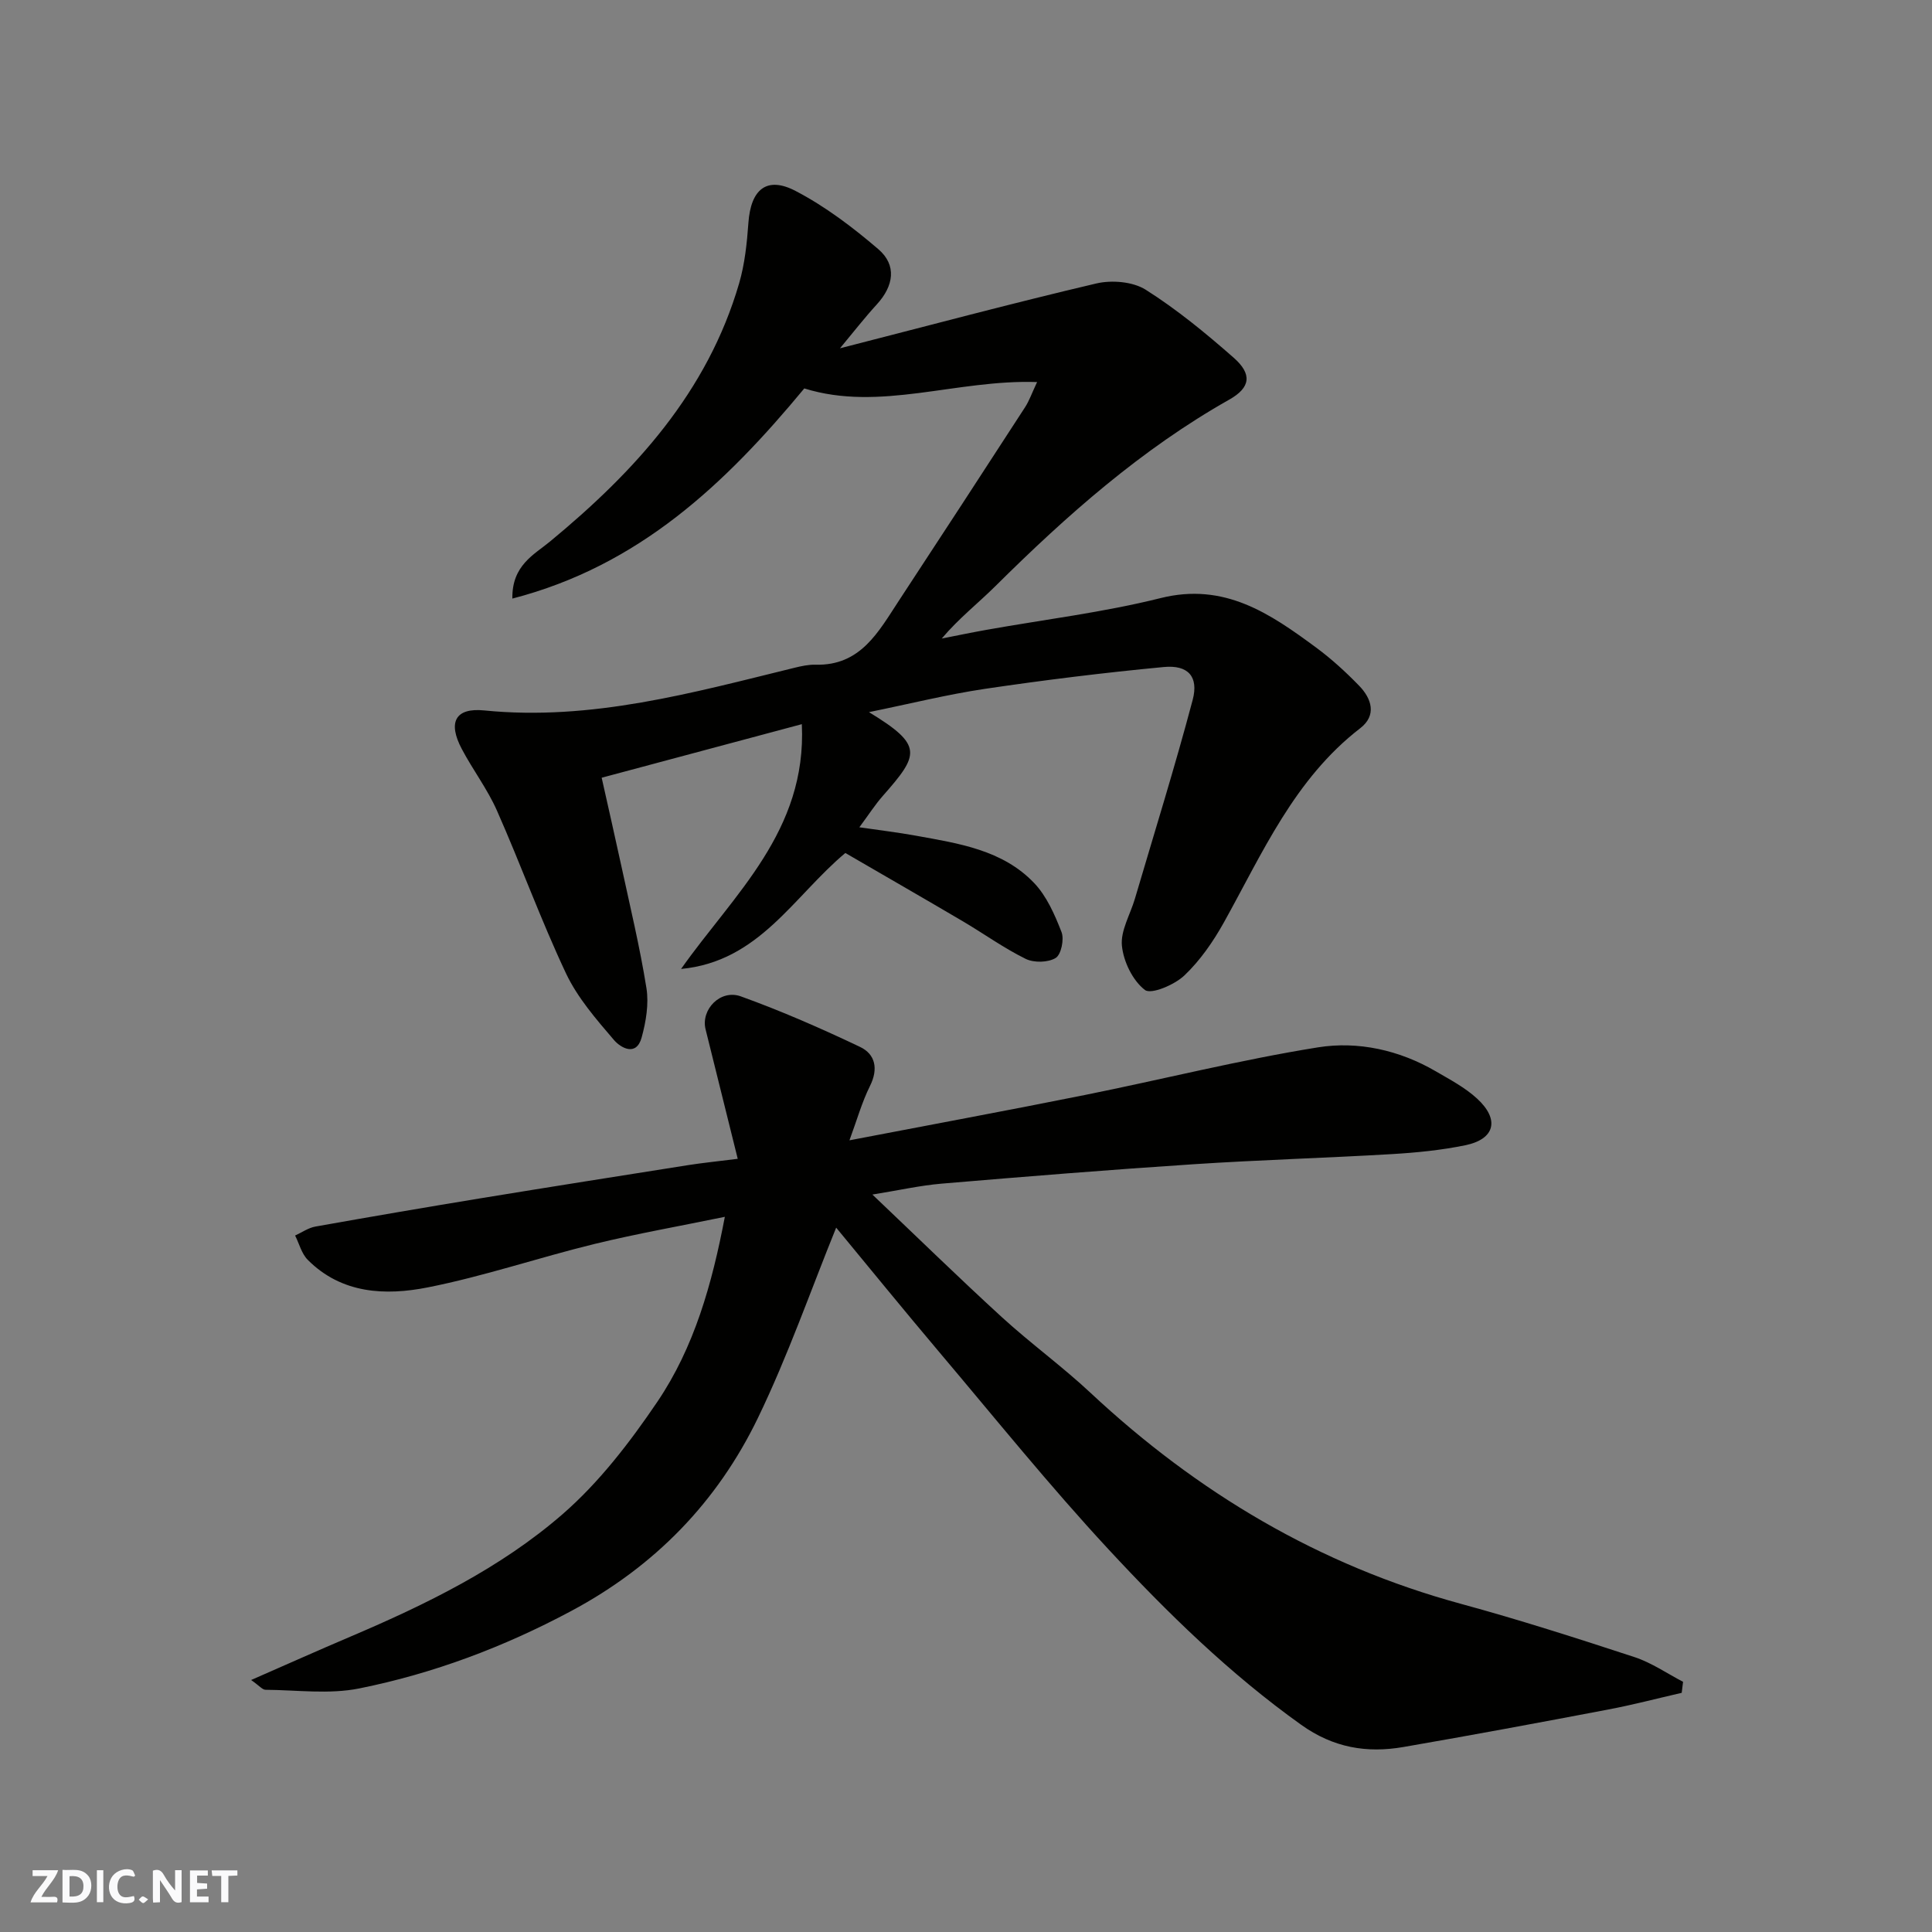
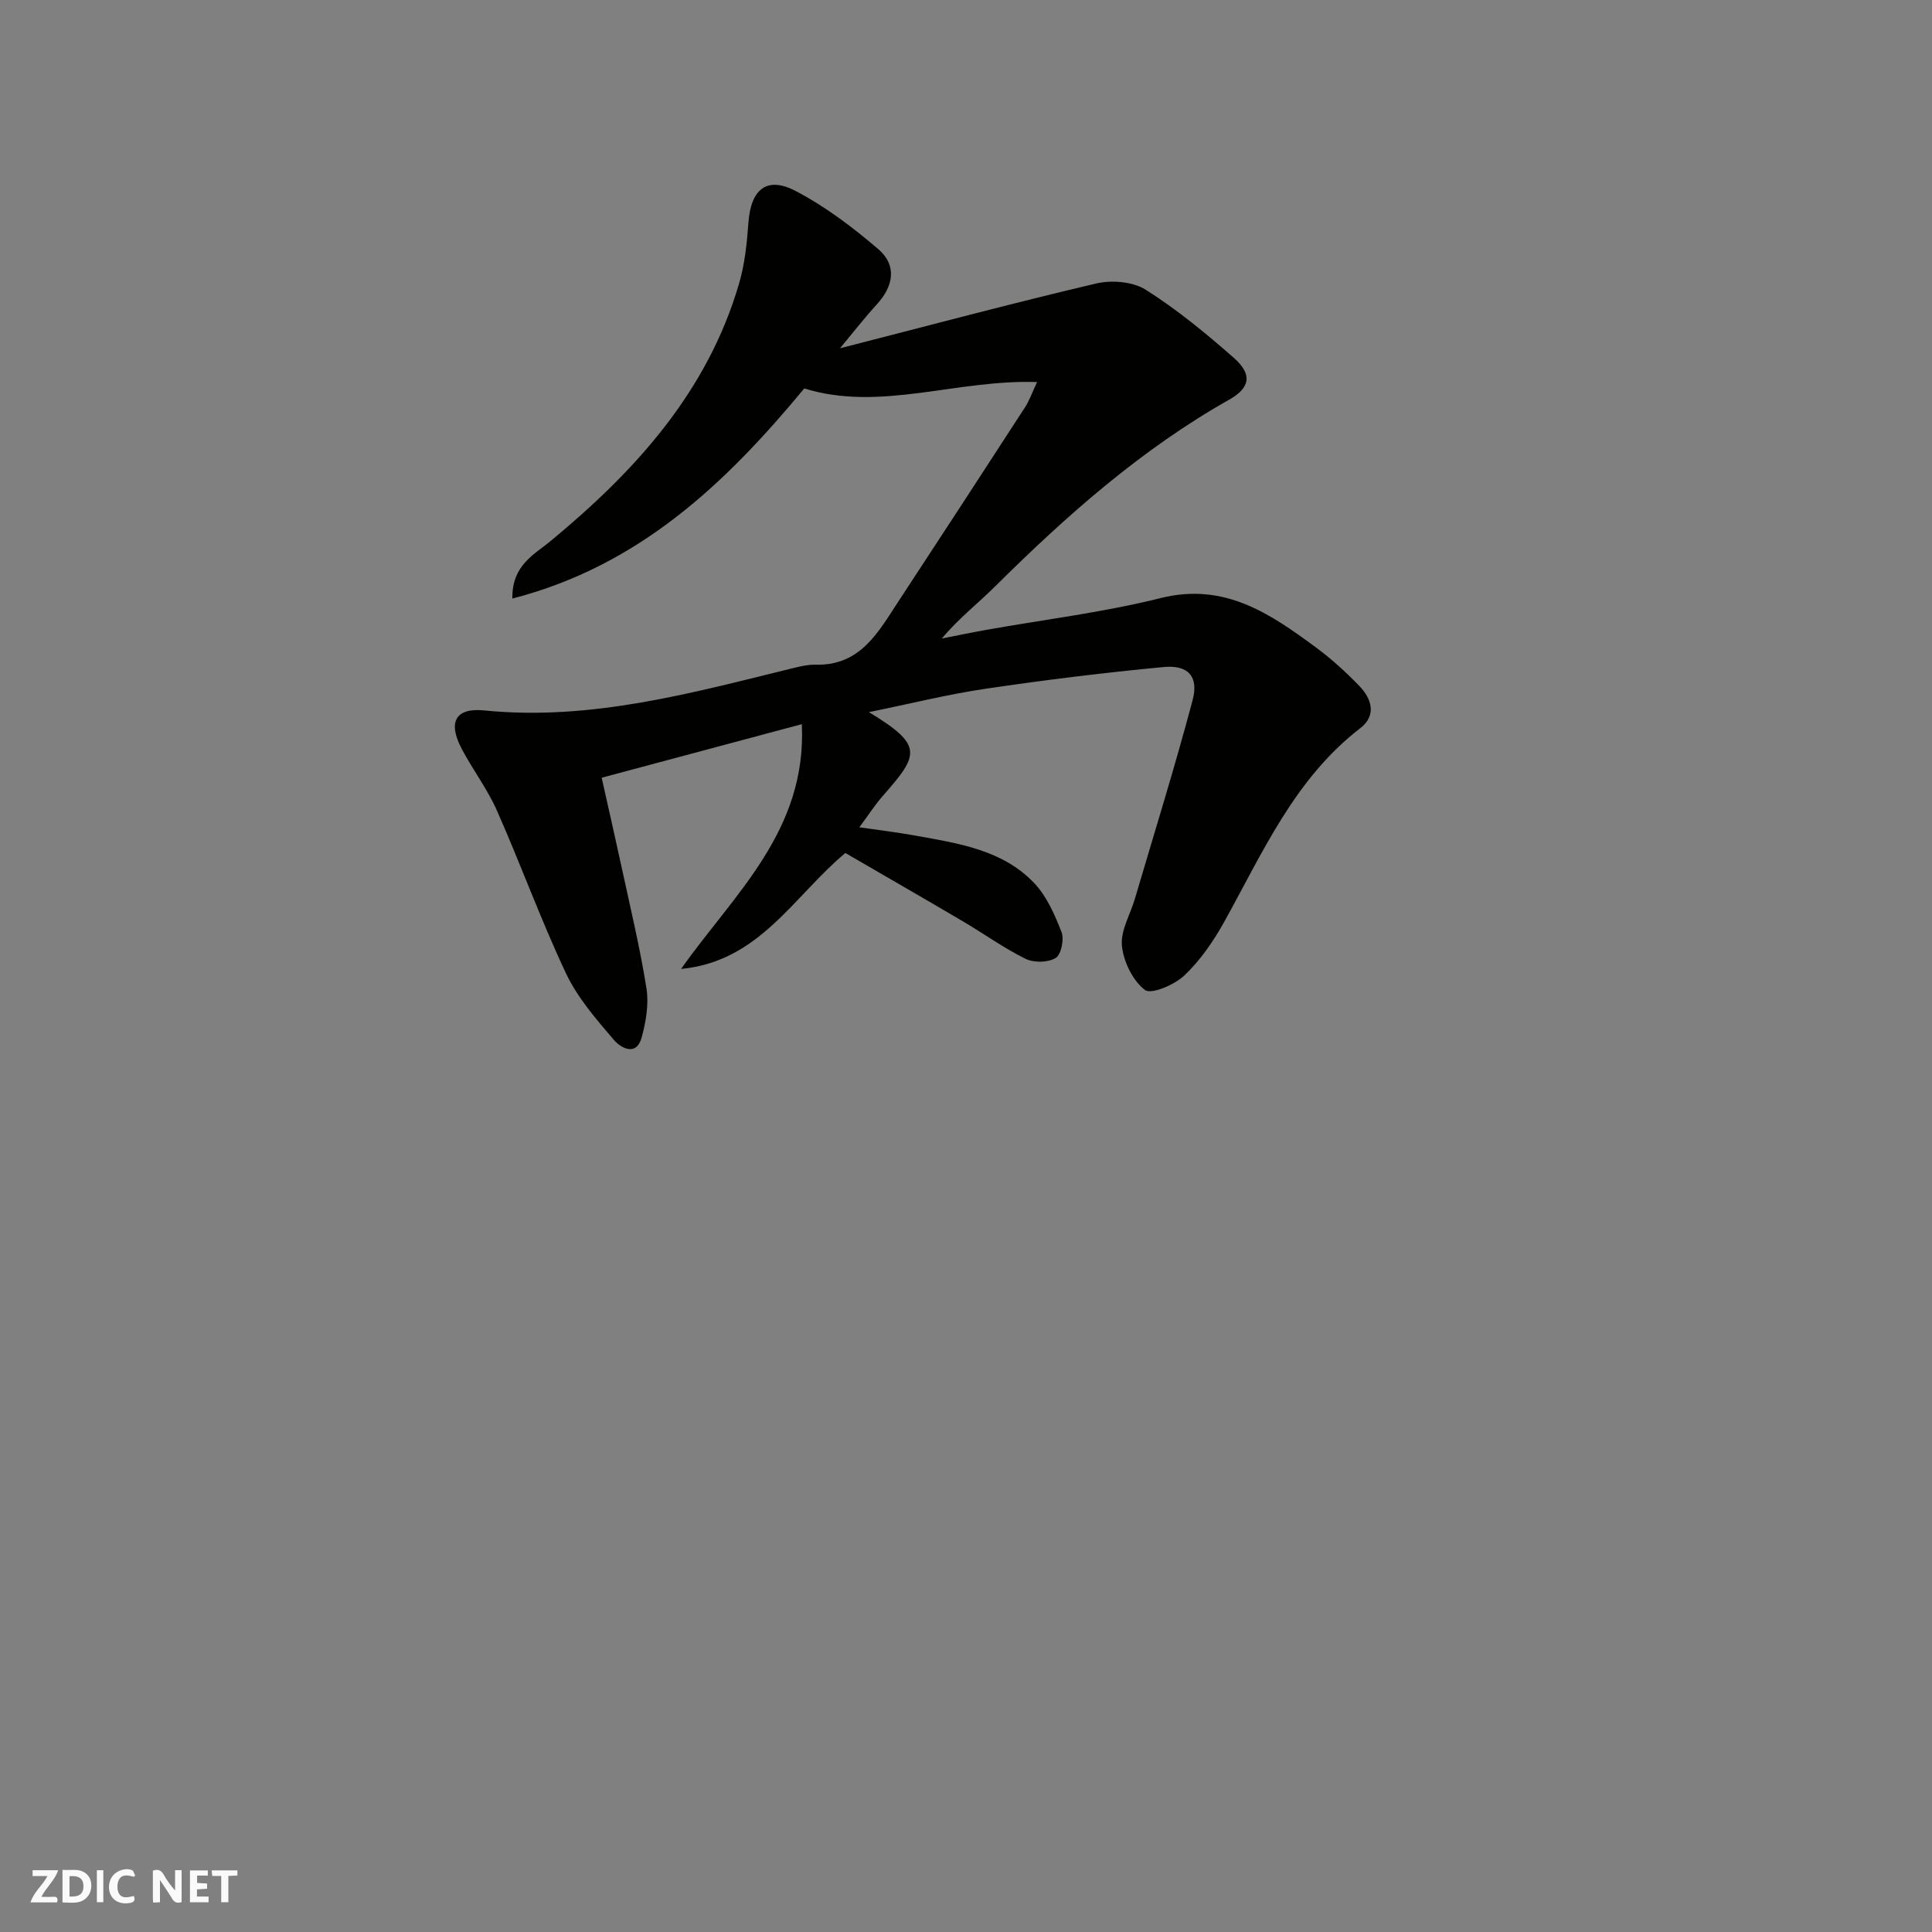
<svg xmlns="http://www.w3.org/2000/svg" enable-background="new 0 0 400 400" viewBox="0 0 400 400">
  <rect x="0" y="0" width="400" height="400" fill="#808080" stroke="none" />
  <g fill="#fafafb">
    <path d="m37.59 393.81c-.92.31-1.52.05-2-.78-.7-1.2-1.52-2.34-2.47-3.78v4.59c-.55.03-.95.05-1.41.07-.03-.37-.06-.64-.06-.91 0-1.91 0-3.81 0-5.7 1.13-.41 1.77-.03 2.29.91.62 1.11 1.38 2.14 2.31 3.19v-4.2h1.35v6.61z" />
    <path d="m12.94 393.88v-6.75c1.9.19 3.93-.54 5.37 1.29.8 1.01.78 2.88.03 3.97-1.37 1.97-3.4 1.51-5.4 1.49m1.45-1.22c2.04.12 2.92-.58 2.89-2.21-.03-1.51-.98-2.19-2.89-2z" />
    <path d="m11.81 393.87h-5.49c.68-2.18 2.47-3.48 3.51-5.45h-3.08v-1.21h5.29c-.71 2.13-2.44 3.48-3.47 5.51.86 0 1.63.04 2.39-.01.79-.05 1.14.21.85 1.16" />
    <path d="m39.33 393.86v-6.61h3.7v1.07h-2.22v1.52c.68.04 1.34.09 2.07.13v1.07c-.72.05-1.38.09-2.1.14v1.48h2.4v1.19h-3.85z" />
    <path d="m27.71 388.56c-1.15-.3-2.46-.61-3.1.64-.37.73-.41 1.93-.06 2.67.63 1.35 1.99.93 3.17.68.35.94-.01 1.32-.93 1.46-1.62.25-3.05-.27-3.76-1.48-.73-1.24-.6-3.03.31-4.17.88-1.11 2.71-1.7 4-1.16.32.13.44.74.65 1.12-.1.08-.19.16-.28.24" />
    <path d="m49.15 387.24v1.07c-.59.02-1.17.05-1.87.08v5.44h-1.48v-5.44h-1.85c-.05-.4-.08-.73-.13-1.15z" />
    <path d="m20.06 387.21h1.33v6.62h-1.33z" />
-     <path d="m30.68 393.25c-.49.38-.8.79-1.05.76-.32-.05-.6-.45-.9-.7.26-.24.51-.64.8-.67.29-.04.62.3 1.15.61" />
  </g>
-   <path d="m51.99 347.83c7.47-3.27 13.97-6.18 20.53-8.97 15.69-6.68 31.08-14.18 43.96-25.37 7.58-6.59 13.95-14.9 19.62-23.27 7.63-11.28 11.31-24.33 13.97-38.29-9.37 1.93-18.29 3.5-27.07 5.64-11.52 2.82-22.82 6.67-34.43 8.97-8.77 1.74-17.84 1.35-24.86-5.71-1.27-1.28-1.76-3.33-2.61-5.03 1.39-.63 2.73-1.59 4.19-1.85 11.56-2.06 23.13-4.04 34.72-5.94 14.18-2.32 28.38-4.56 42.57-6.8 2.88-.45 5.78-.74 10.16-1.29-2.32-9.34-4.49-18.08-6.66-26.82-1.01-4.07 3.06-8.35 7.31-6.81 8.4 3.03 16.62 6.63 24.69 10.47 3.14 1.5 3.81 4.52 2.05 8.06-1.69 3.39-2.72 7.11-4.26 11.27 16.76-3.22 32.74-6.17 48.67-9.37 16.13-3.24 32.12-7.28 48.35-9.88 8.29-1.32 16.81.56 24.35 4.95 2.95 1.72 6.07 3.36 8.55 5.64 4.76 4.36 3.73 8.43-2.45 9.69-4.94 1.01-10.03 1.52-15.08 1.82-13.69.81-27.41 1.2-41.1 2.1-17.41 1.14-34.81 2.55-52.2 4.02-4.48.38-8.92 1.39-14.34 2.26 9.3 8.83 17.92 17.26 26.81 25.39 5.94 5.43 12.49 10.18 18.36 15.67 22.12 20.66 47.34 35.69 76.69 43.68 12.08 3.29 24.01 7.12 35.91 11.02 3.54 1.16 6.73 3.38 10.07 5.12-.09.76-.19 1.52-.28 2.28-5.09 1.17-10.15 2.5-15.28 3.47-14.09 2.68-28.2 5.31-42.34 7.75-7.58 1.31-14.5.16-21.15-4.59-14.78-10.55-27.67-23.14-39.91-36.34-12.18-13.13-23.44-27.11-35.01-40.8-7.39-8.75-14.62-17.63-21.37-25.8-5.25 12.93-9.99 26.57-16.24 39.48-8.42 17.36-21.31 30.65-38.67 39.92-13.95 7.45-28.48 12.91-43.82 16-6.24 1.26-12.94.33-19.42.28-.64 0-1.27-.83-2.98-2.02z" fill="#010100" />
  <path d="m179.91 147.44c11.31 6.88 10.41 8.77 2.88 17.33-1.61 1.82-2.93 3.9-4.87 6.51 4.18.61 7.97 1.06 11.71 1.74 8.82 1.6 17.92 2.93 24.46 9.78 2.62 2.74 4.29 6.58 5.69 10.18.58 1.5-.08 4.67-1.22 5.36-1.58.96-4.5 1.02-6.21.18-4.51-2.22-8.64-5.2-12.99-7.77-8.26-4.86-16.58-9.64-24.34-14.15-10.76 9.01-17.85 22.48-34.01 24.01 10.85-15.41 26.06-28.51 25-50.68-13.78 3.69-27.17 7.27-41.44 11.09 1.4 6.29 2.77 12.24 4.06 18.21 1.82 8.44 3.85 16.84 5.21 25.36.52 3.28-.1 6.94-.99 10.2-1.12 4.1-4.41 2.08-5.72.55-3.69-4.31-7.56-8.76-9.95-13.82-5.2-11.03-9.36-22.55-14.3-33.71-1.97-4.45-4.99-8.42-7.27-12.74-2.94-5.54-1.35-8.59 4.67-7.98 22.15 2.21 43.1-3.66 64.19-8.83 1.43-.35 2.92-.68 4.37-.64 9.34.25 13.04-6.82 17.23-13.2 8.77-13.35 17.49-26.74 26.18-40.14.85-1.32 1.37-2.85 2.47-5.18-16.78-.57-32.54 6.2-48.2 1.32-16.31 19.69-34.15 36.7-60.44 43.51-.12-6.89 4.51-9.1 7.8-11.82 17.6-14.53 32.58-30.93 39.15-53.45 1.17-4.02 1.62-8.32 1.92-12.53.49-6.89 3.76-9.72 9.74-6.61 6.16 3.21 11.86 7.53 17.16 12.07 3.86 3.31 3.2 7.6-.32 11.44-2.51 2.74-4.8 5.69-7.62 9.08 18.12-4.64 35.53-9.3 53.06-13.42 3.19-.75 7.56-.39 10.23 1.29 6.47 4.09 12.46 9.02 18.23 14.09 3.83 3.37 3.51 6.16-.9 8.65-18.22 10.29-33.67 23.97-48.41 38.6-3.59 3.56-7.61 6.7-11.14 10.88 3.07-.6 6.13-1.24 9.21-1.79 12.04-2.15 24.25-3.62 36.09-6.58 13.23-3.31 22.68 3.21 32.21 10.24 3.17 2.34 6.12 5.04 8.87 7.87 2.65 2.71 3.72 6.17.25 8.84-13.63 10.51-20.22 25.84-28.24 40.24-2.21 3.96-4.91 7.86-8.17 10.95-2.04 1.93-6.87 3.98-8.16 2.99-2.53-1.94-4.43-5.86-4.76-9.15-.31-3.12 1.73-6.47 2.69-9.74 4.04-13.71 8.3-27.35 11.96-41.16 1.28-4.83-.95-7.29-5.98-6.81-12.38 1.17-24.74 2.7-37.04 4.52-7.83 1.17-15.56 3.1-24 4.82z" fill="#010100" />
</svg>